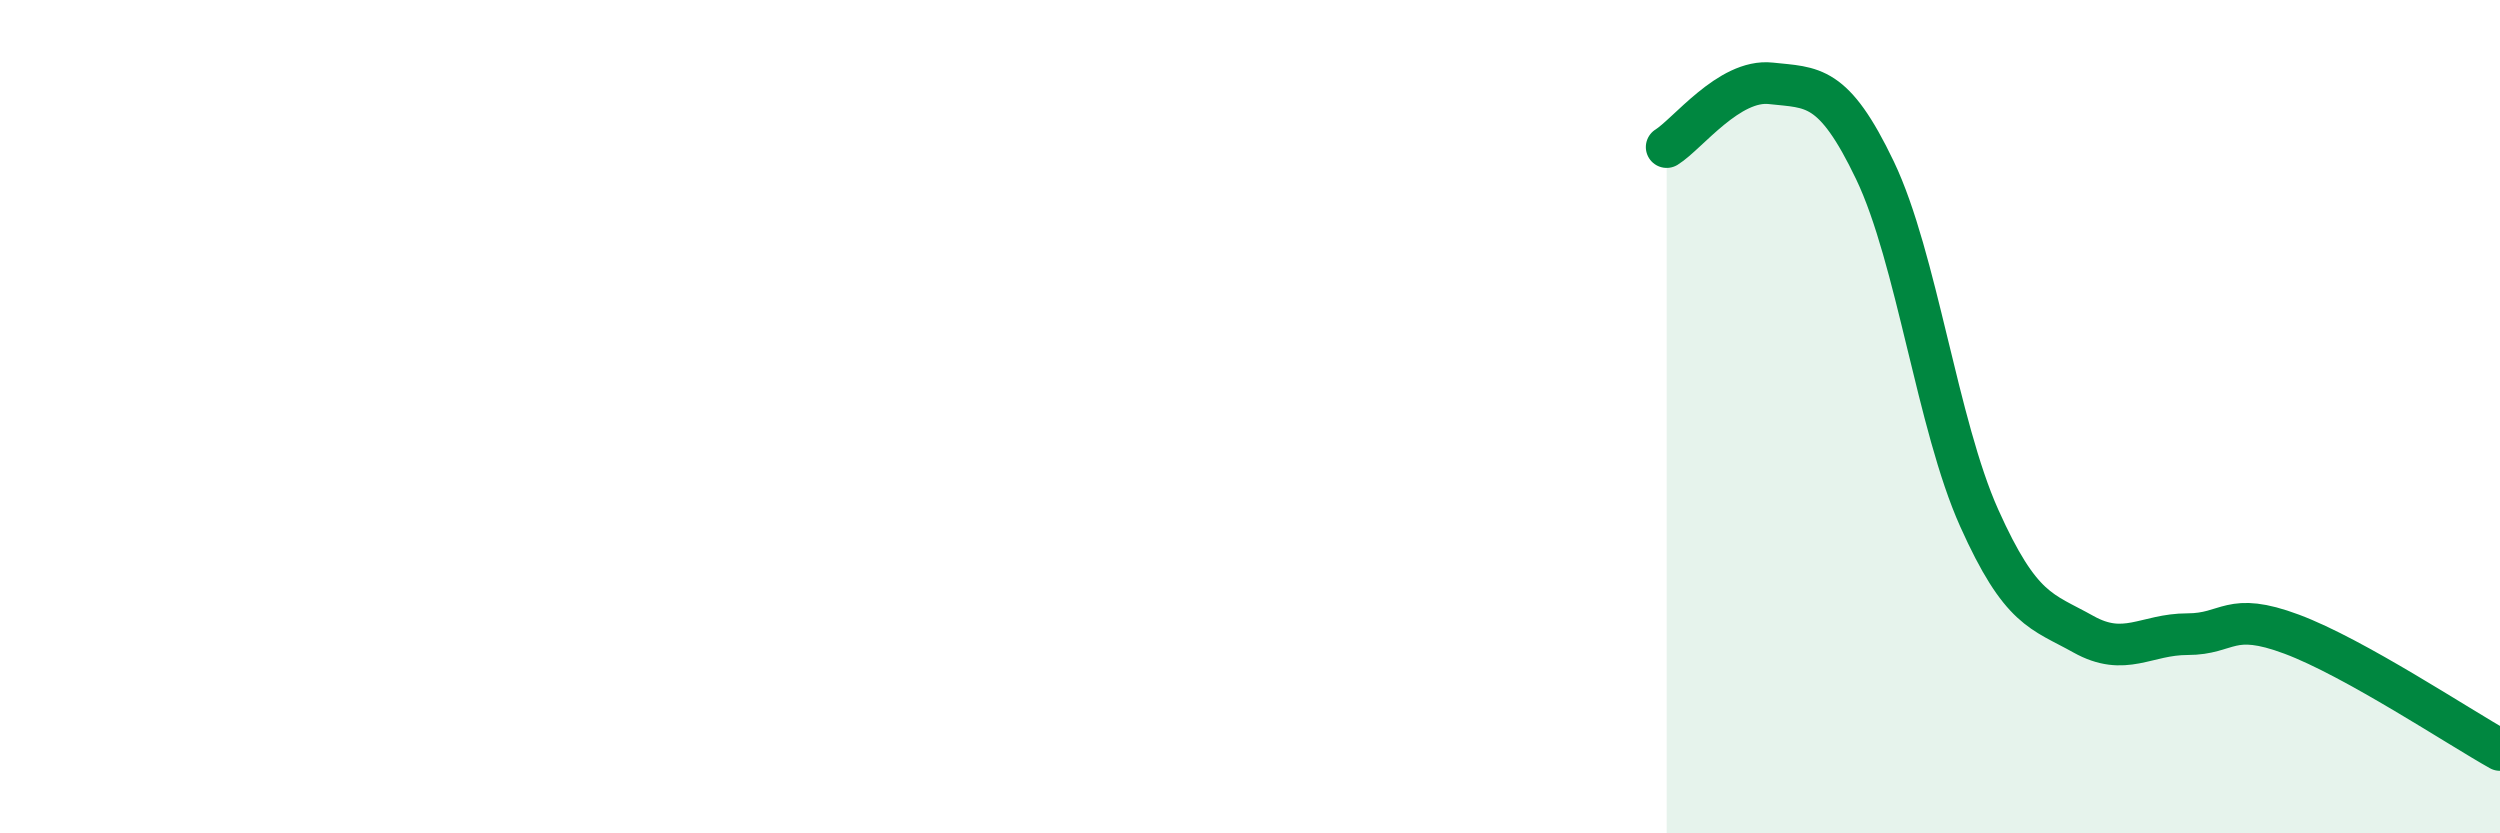
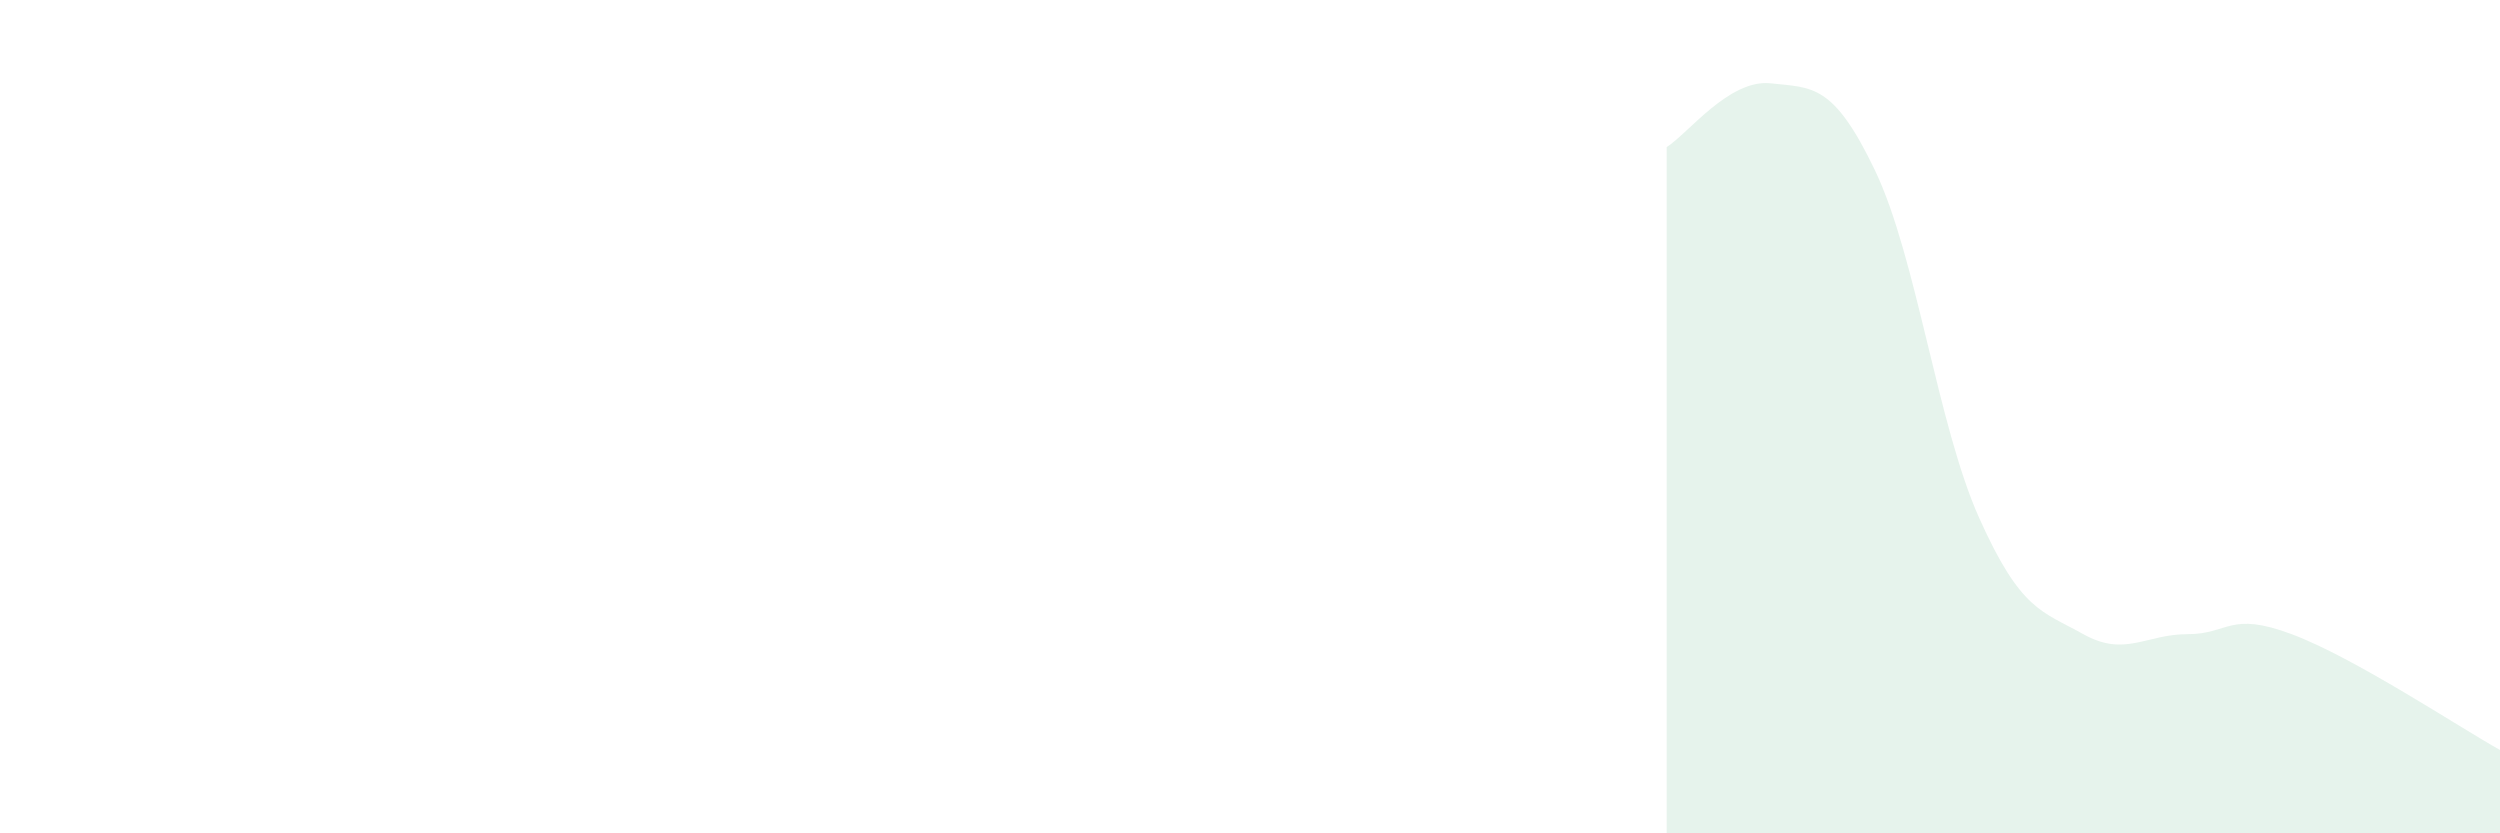
<svg xmlns="http://www.w3.org/2000/svg" width="60" height="20" viewBox="0 0 60 20">
  <path d="M 40,3.53 C 40.5,3.22 41.5,1.89 42.5,2 C 43.5,2.11 44,2 45,4.09 C 46,6.18 46.5,10.2 47.5,12.43 C 48.5,14.66 49,14.66 50,15.22 C 51,15.78 51.5,15.22 52.5,15.22 C 53.5,15.22 53.5,14.66 55,15.22 C 56.5,15.78 59,17.44 60,18L60 20L40 20Z" fill="#008740" opacity="0.1" stroke-linecap="round" stroke-linejoin="round" />
-   <path d="M 40,3.53 C 40.5,3.22 41.5,1.89 42.5,2 C 43.5,2.11 44,2 45,4.09 C 46,6.18 46.5,10.2 47.5,12.43 C 48.5,14.66 49,14.66 50,15.22 C 51,15.78 51.5,15.22 52.5,15.22 C 53.5,15.22 53.5,14.66 55,15.22 C 56.5,15.78 59,17.44 60,18" stroke="#008740" stroke-width="1" fill="none" stroke-linecap="round" stroke-linejoin="round" />
</svg>